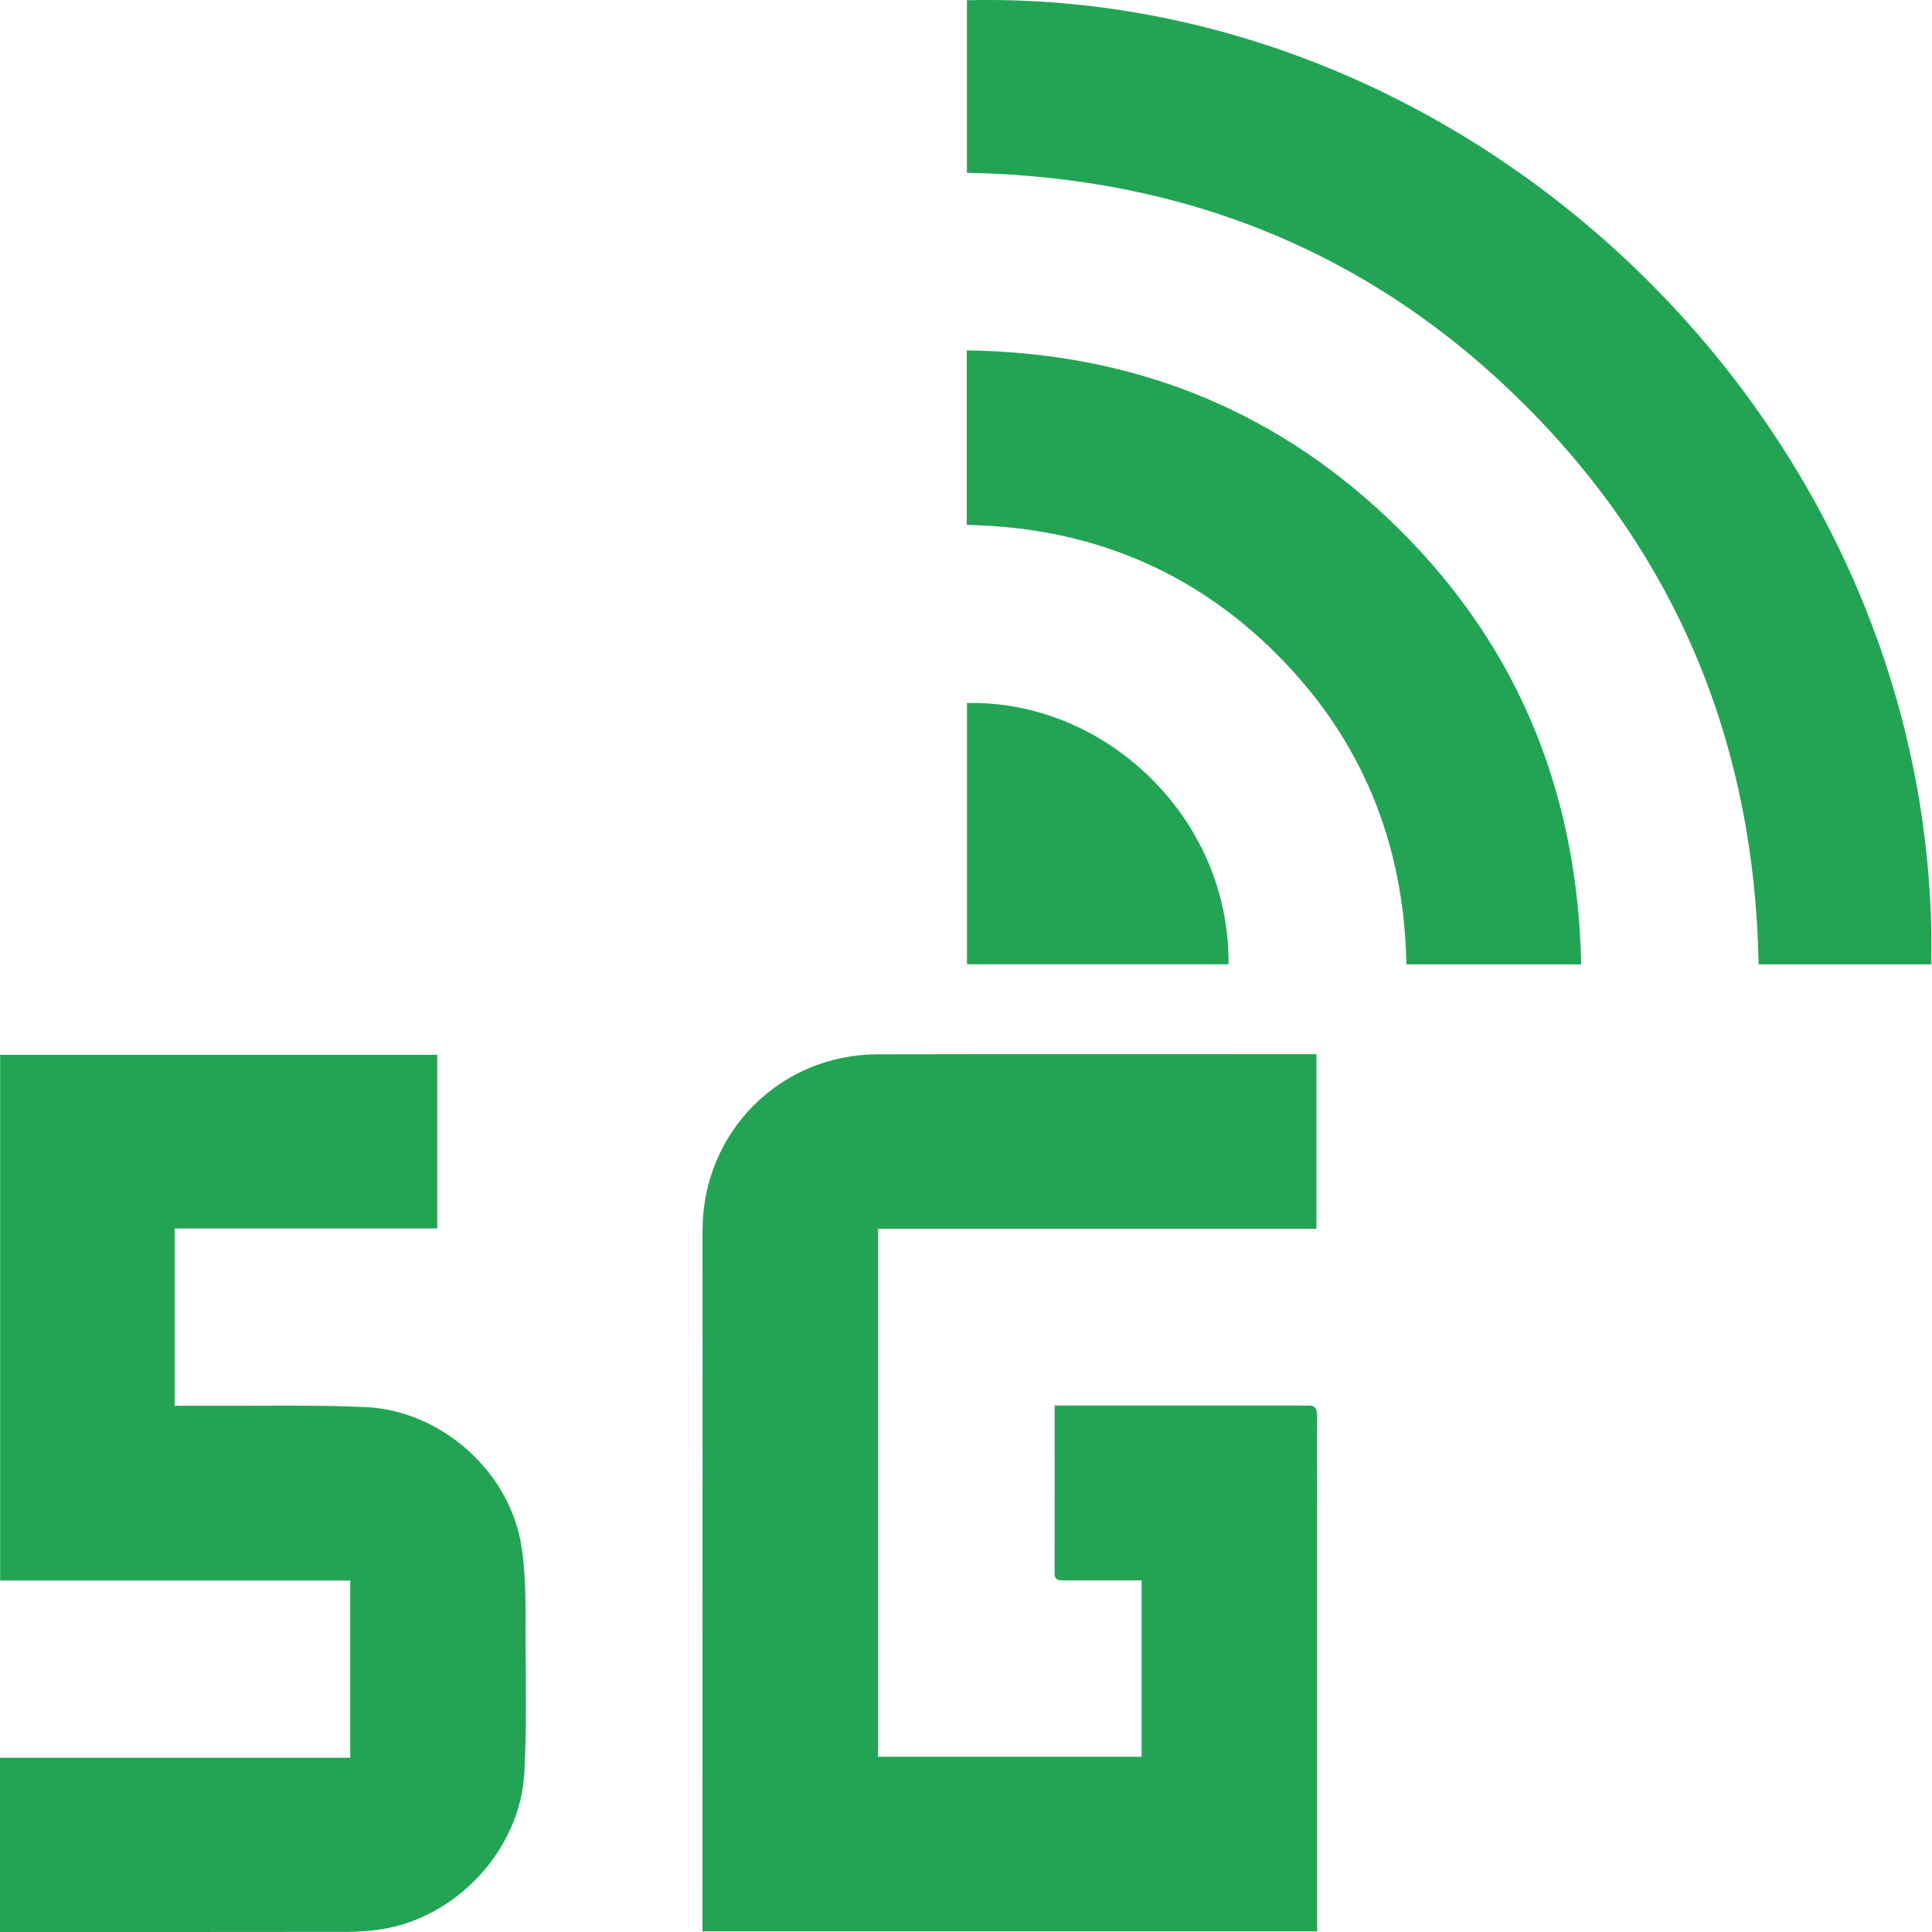
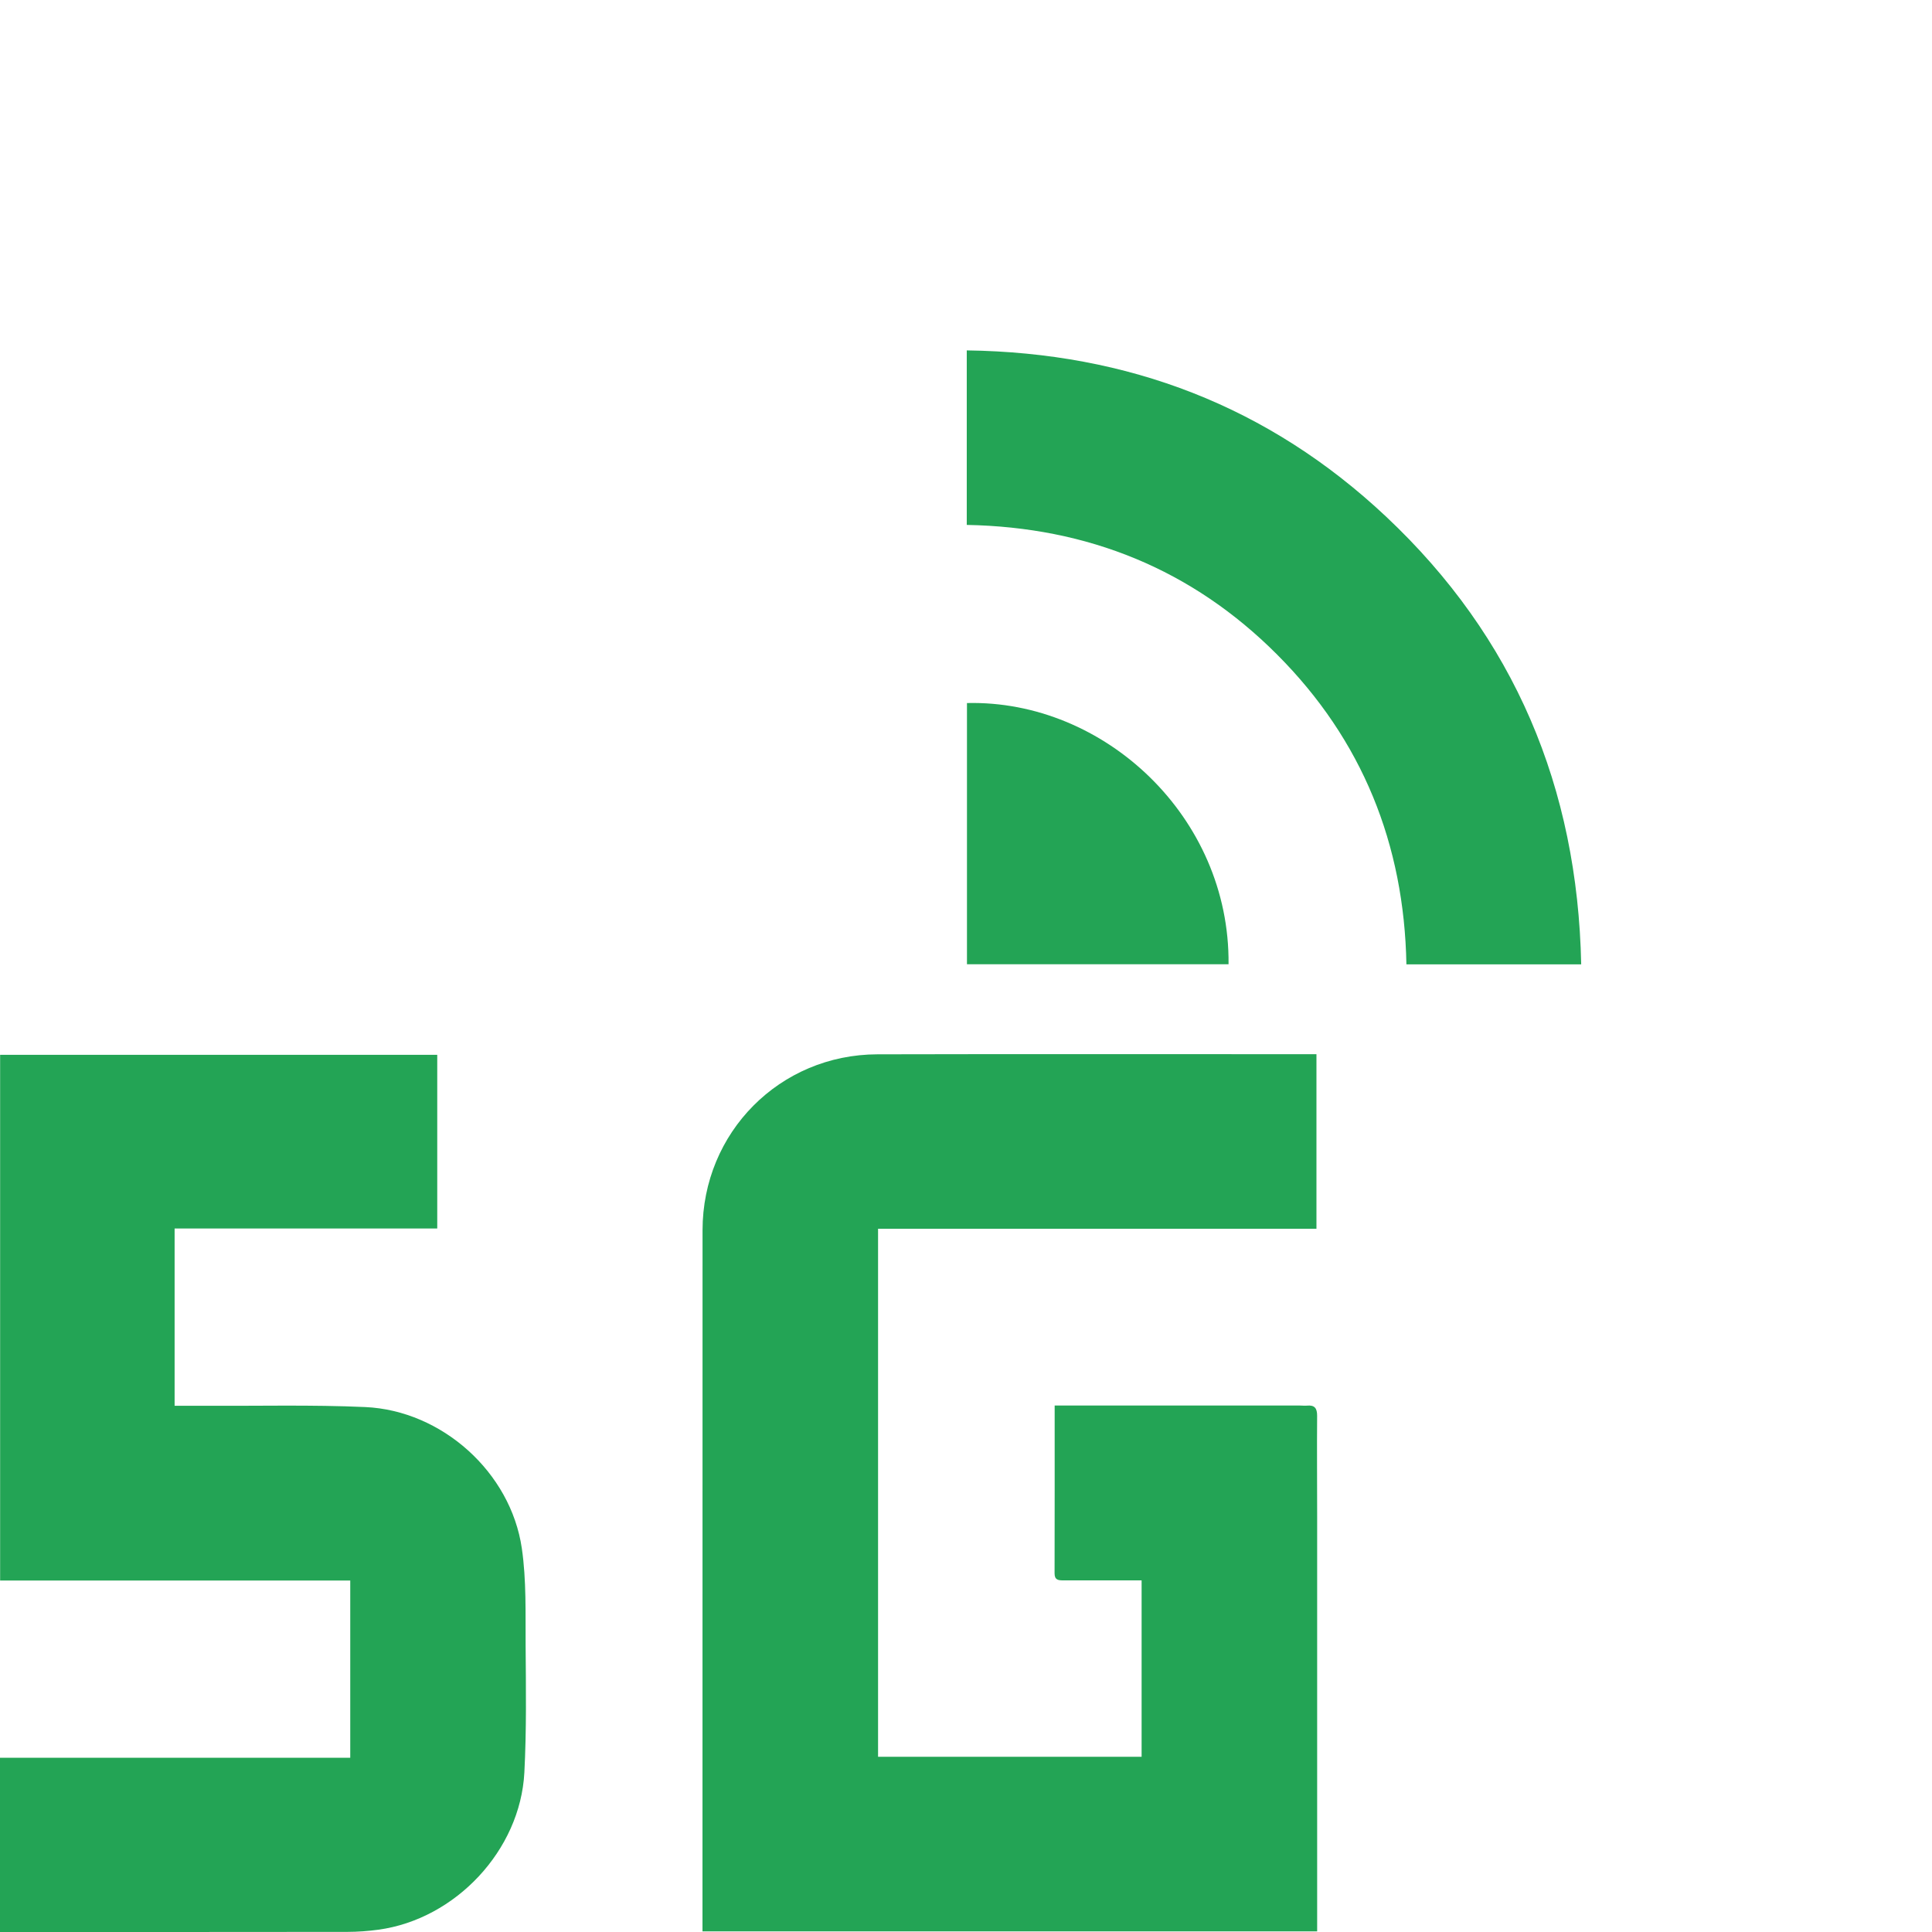
<svg xmlns="http://www.w3.org/2000/svg" width="66" height="66" viewBox="0 0 66 66" fill="none">
  <path d="M44.972 36.013V41.976H29.996V60.014H38.999V53.988C38.58 53.988 38.173 53.988 37.767 53.988C37.285 53.988 36.804 53.987 36.323 53.988C36.157 53.988 36.025 53.976 36.026 53.75C36.031 51.862 36.029 49.974 36.029 48.015C36.508 48.015 36.972 48.015 37.435 48.015C39.758 48.015 42.081 48.015 44.404 48.015C44.487 48.015 44.569 48.026 44.65 48.018C44.91 47.993 44.996 48.108 44.995 48.366C44.986 49.516 44.996 50.666 44.996 51.815C44.996 55.946 44.996 60.075 44.996 64.205C44.996 64.788 44.996 65.372 44.996 65.978H23.998C23.998 65.856 23.998 65.733 23.998 65.61C23.998 57.749 23.997 49.887 24 42.026C24.002 38.685 26.639 36.024 29.975 36.017C34.868 36.005 39.761 36.014 44.654 36.013H44.971H44.972Z" fill="#23A455" />
  <path d="M0.004 36.035H14.937V41.967H5.965V48.024C6.312 48.024 6.649 48.022 6.986 48.024C8.816 48.033 10.648 47.985 12.475 48.067C15.099 48.185 17.447 50.296 17.826 52.891C17.986 53.986 17.948 55.112 17.956 56.224C17.967 57.667 17.988 59.112 17.913 60.551C17.775 63.21 15.558 65.564 12.924 65.922C12.576 65.969 12.224 65.995 11.874 65.996C8.049 66.001 4.224 66 0.399 66C0.273 66 0.147 66 0 66V60.048H11.965V53.993H0.004V36.037V36.035Z" fill="#23A455" />
-   <path d="M33.031 5.903V0.008C50.621 -0.408 66.305 14.811 65.976 32.944H60.077C59.942 25.543 57.371 19.115 52.12 13.862C46.875 8.615 40.462 6.041 33.031 5.903Z" fill="#23A455" />
-   <path d="M33.026 17.933V11.97C38.54 12.044 43.342 13.882 47.347 17.645C51.737 21.771 53.892 26.905 54.016 32.944H48.045C47.969 28.84 46.538 25.276 43.629 22.362C40.72 19.448 37.16 18.008 33.025 17.932L33.026 17.933Z" fill="#23A455" />
+   <path d="M33.026 17.933V11.97C38.54 12.044 43.342 13.882 47.347 17.645C51.737 21.771 53.892 26.905 54.016 32.944H48.045C47.969 28.84 46.538 25.276 43.629 22.362C40.72 19.448 37.16 18.008 33.025 17.932Z" fill="#23A455" />
  <path d="M33.033 24.017C37.724 23.904 42.02 27.909 41.969 32.941H33.033V24.017Z" fill="#23A455" />
</svg>